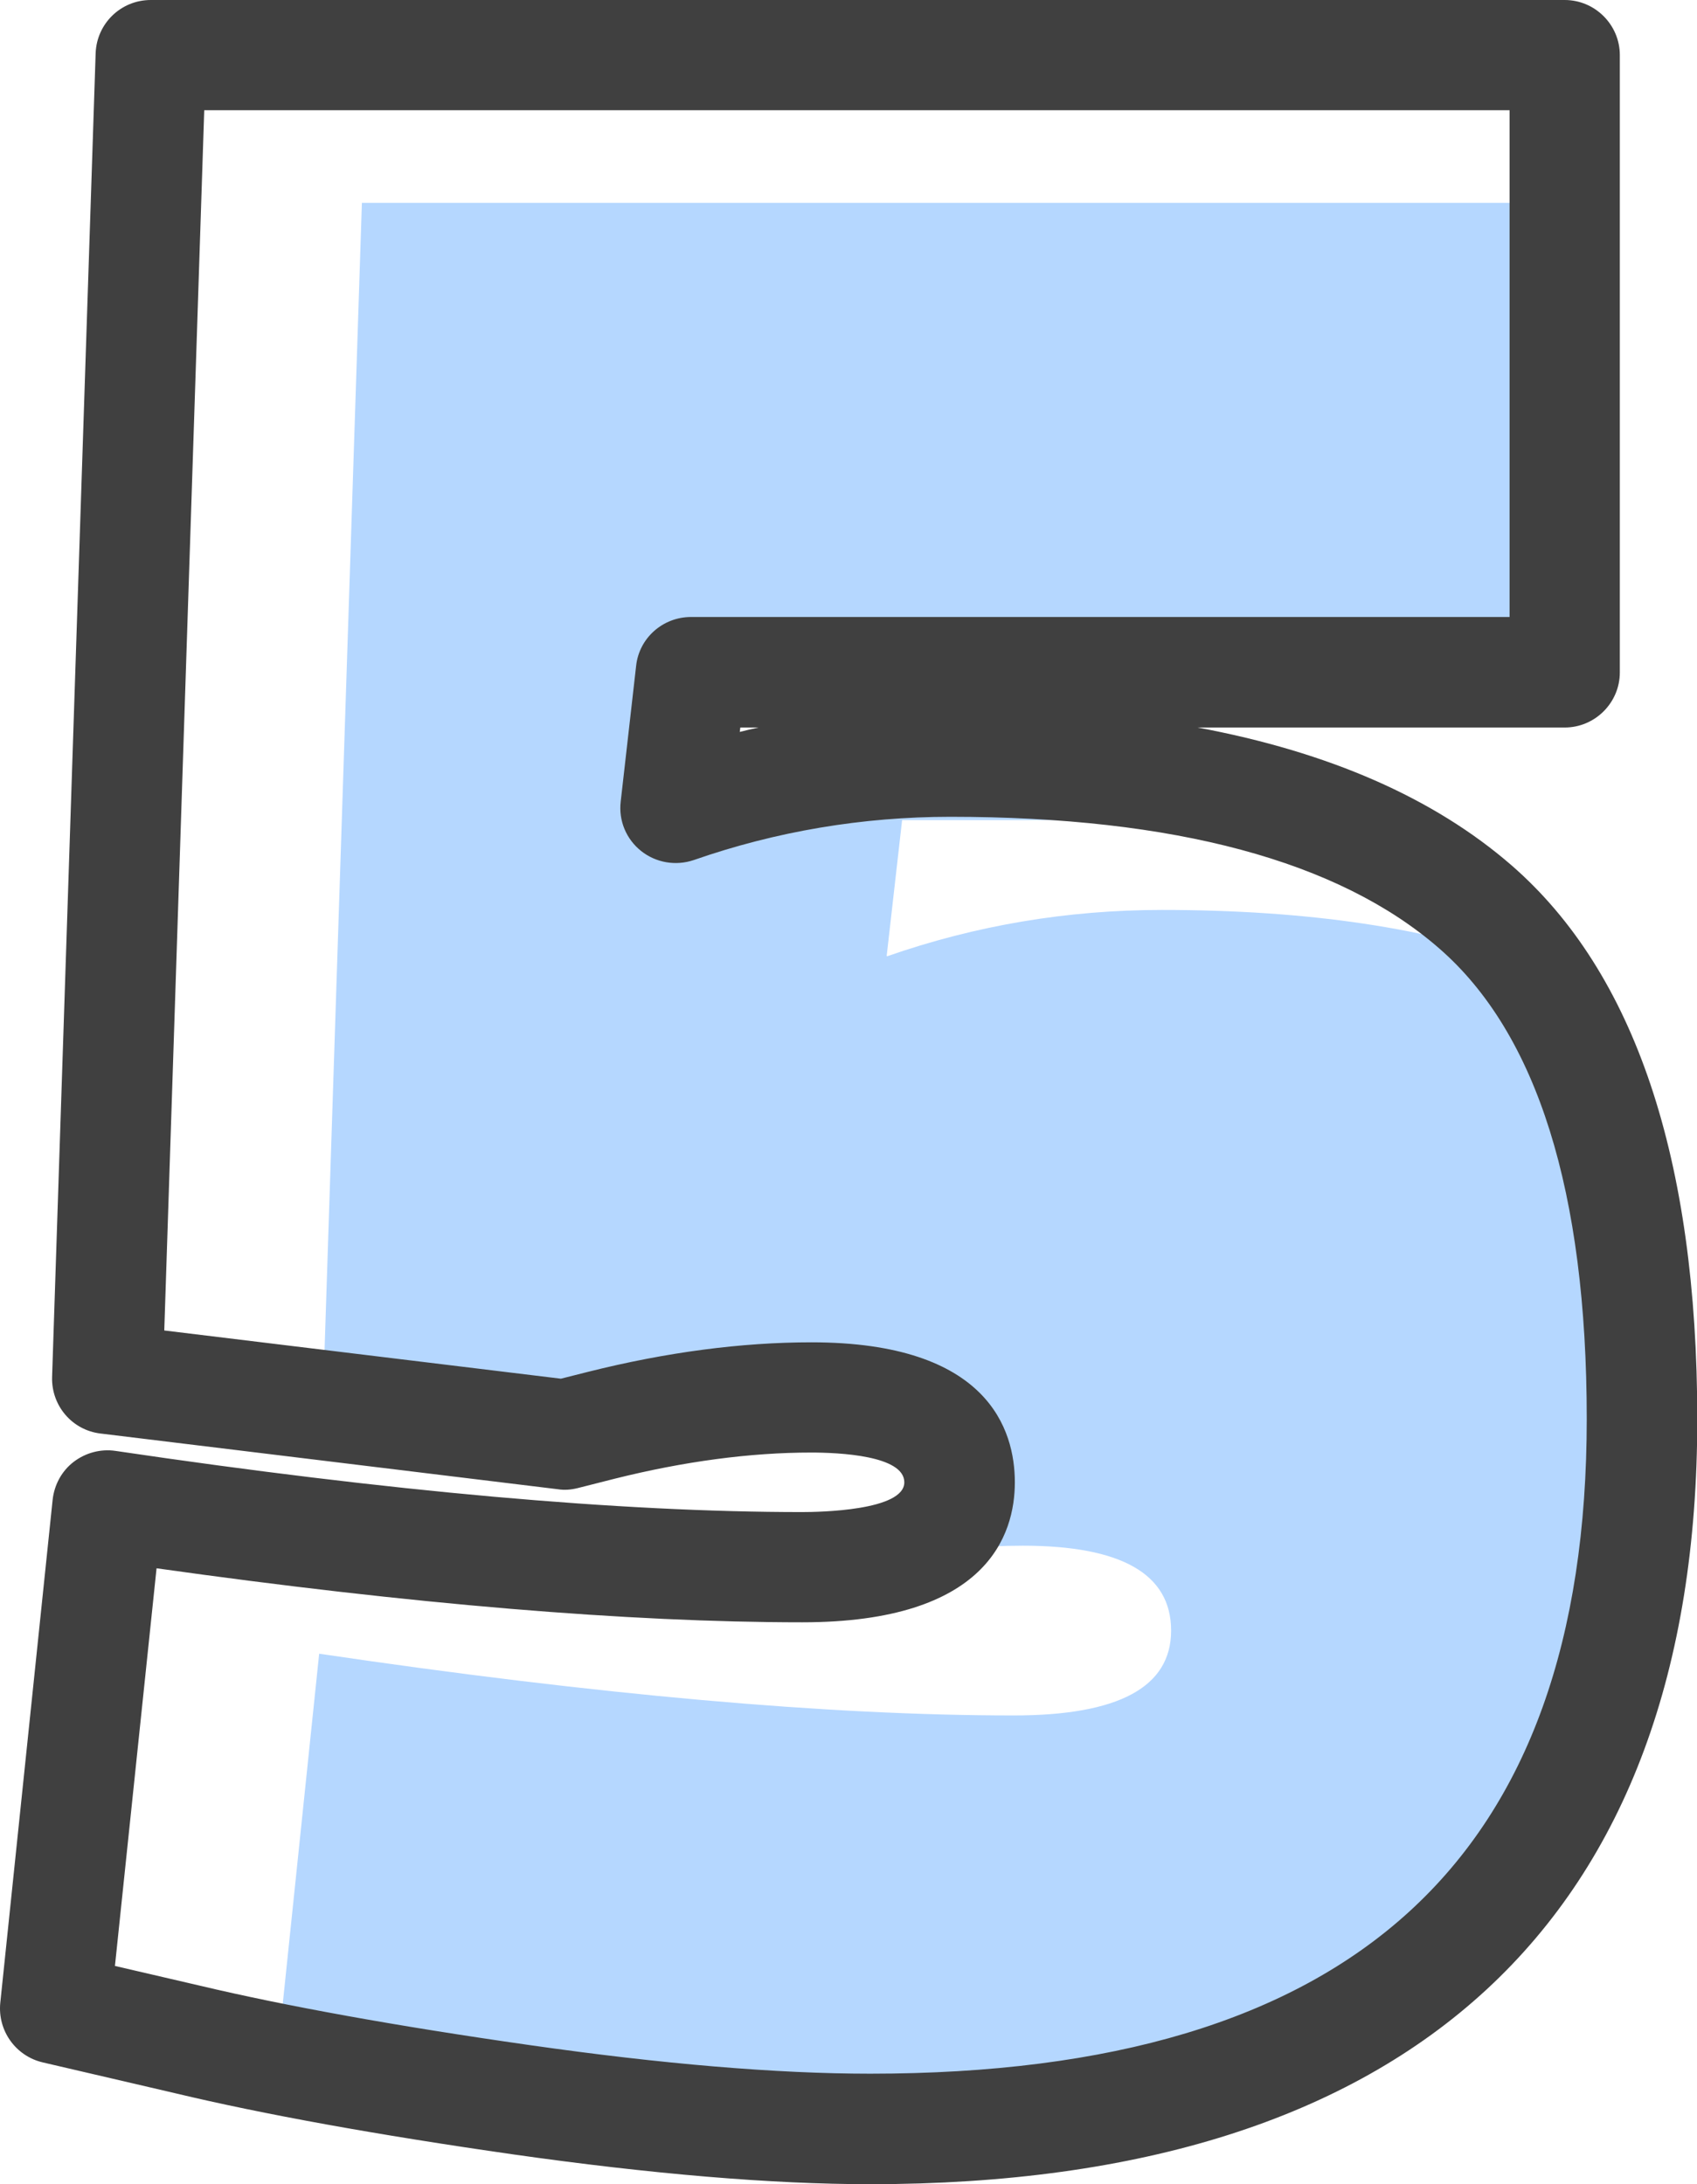
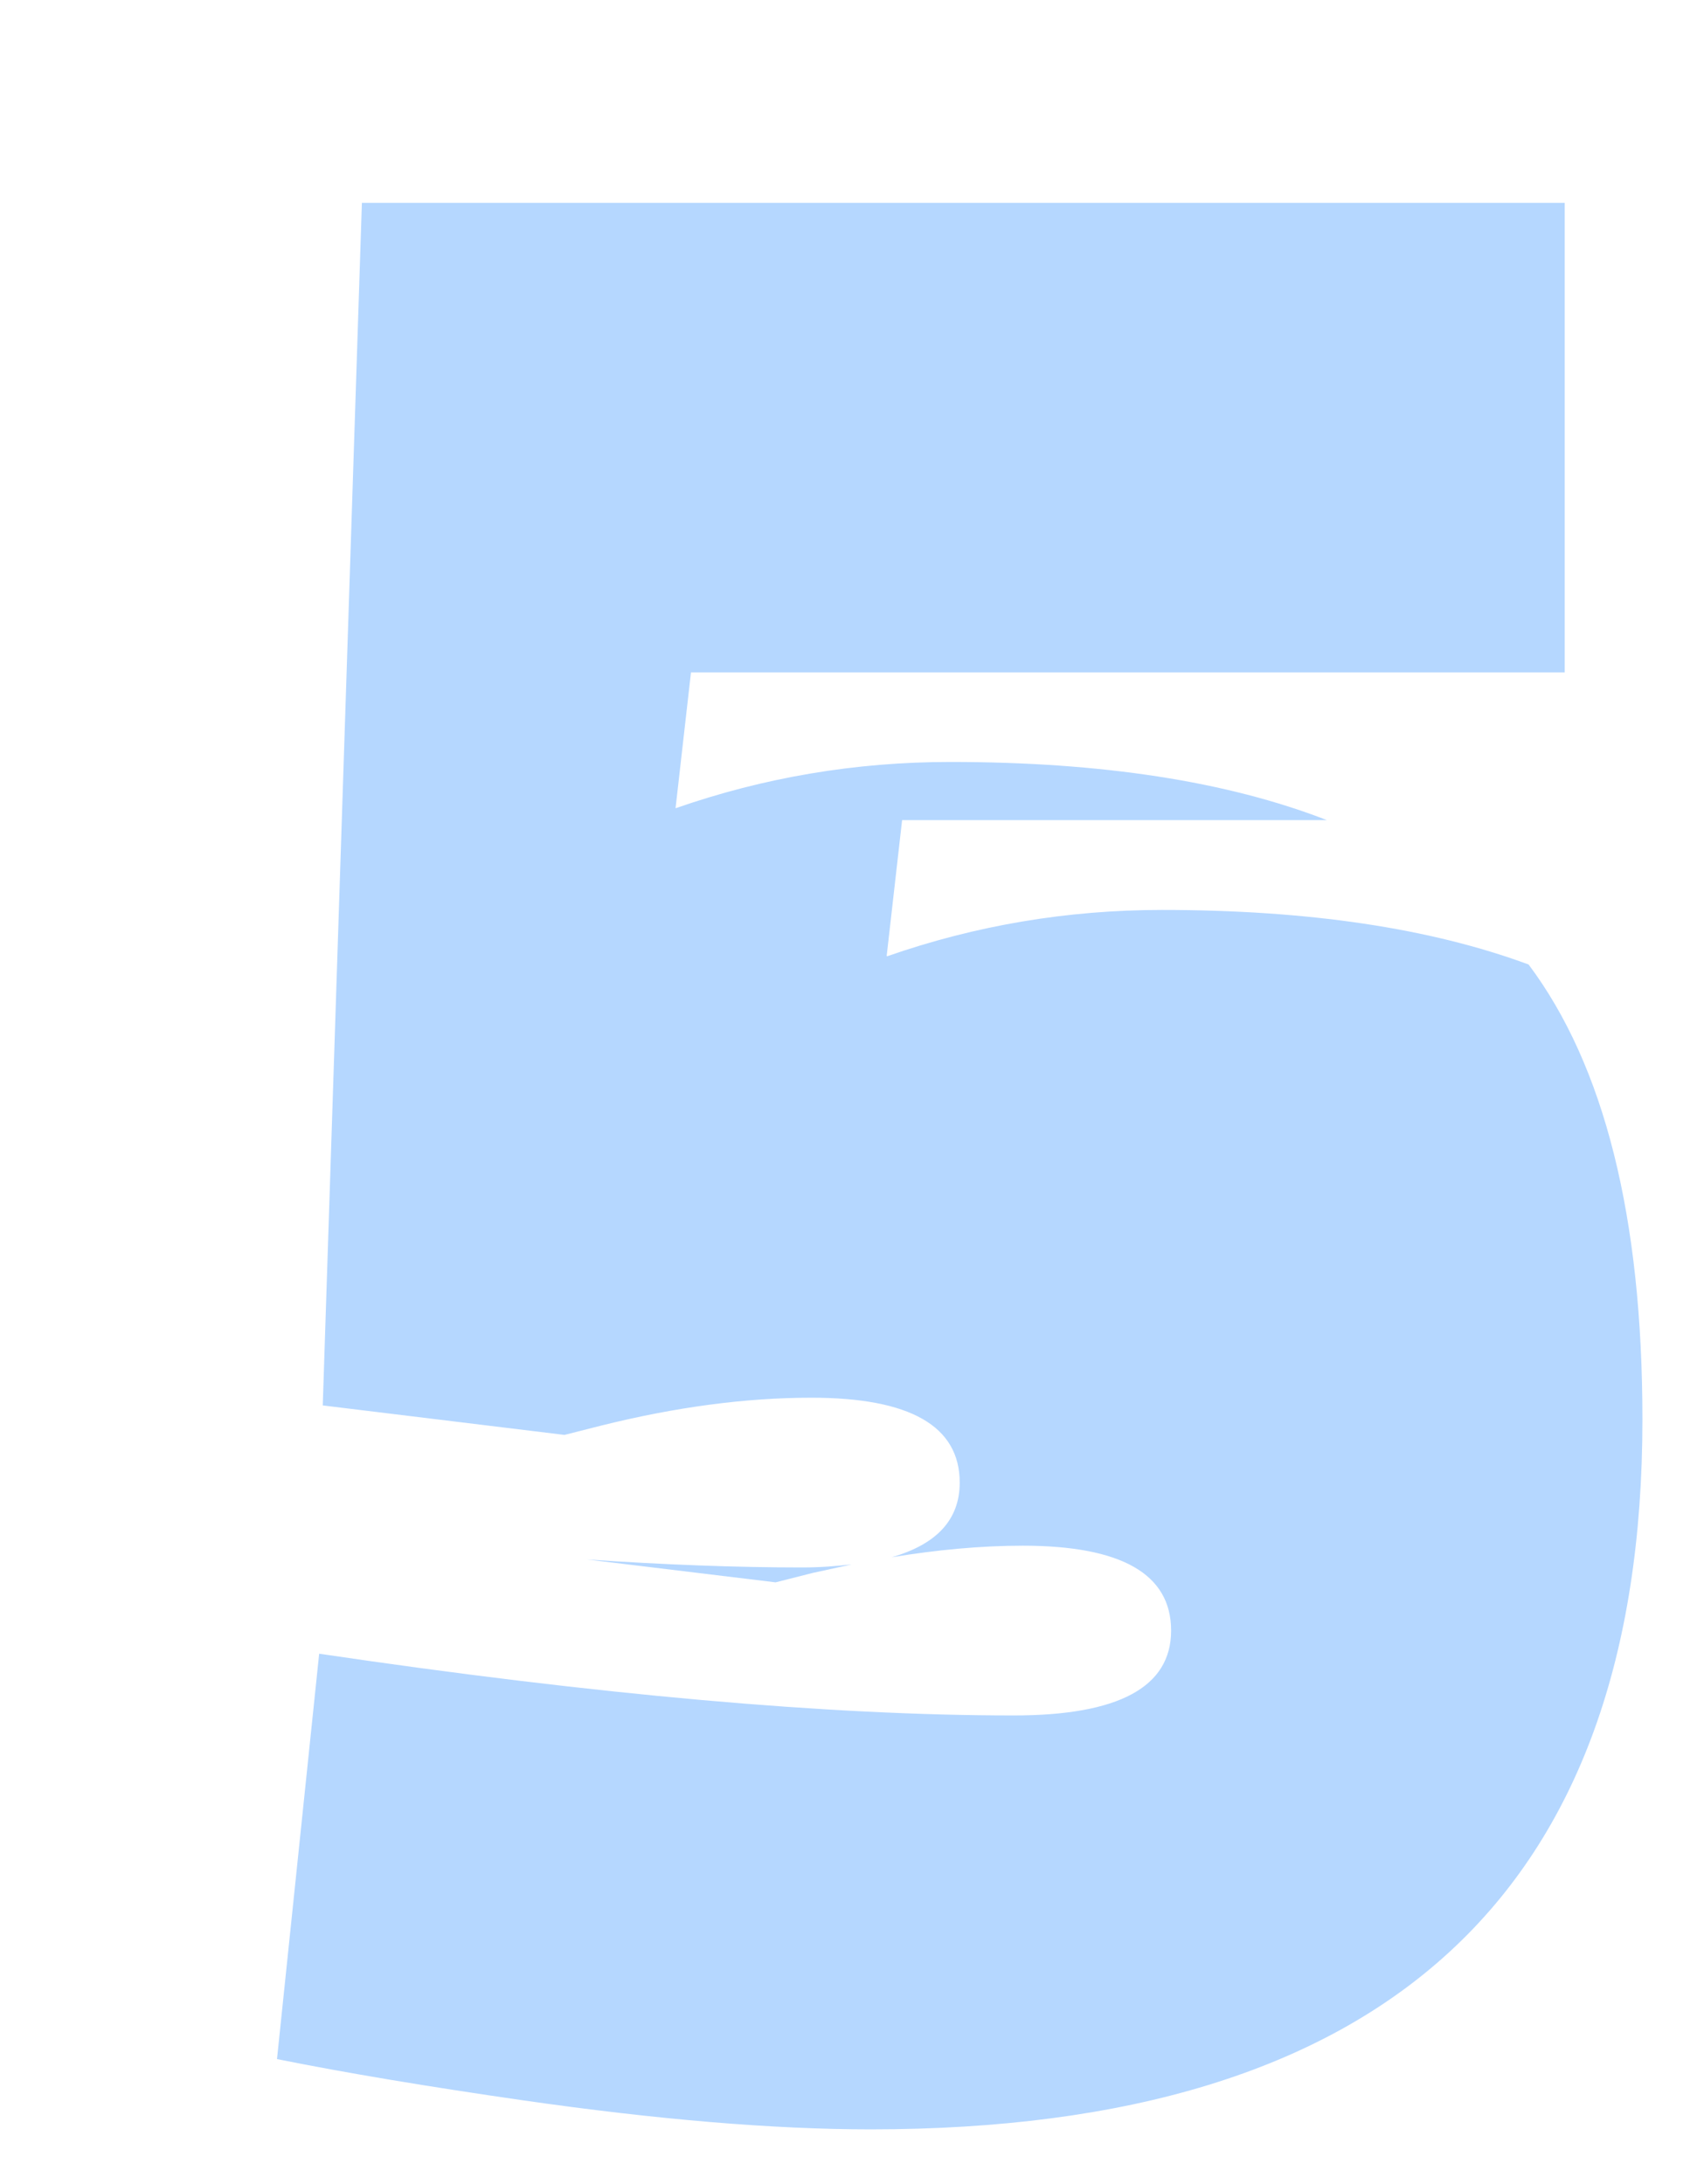
<svg xmlns="http://www.w3.org/2000/svg" id="Layer_2" width="61.57" height="79.26" viewBox="0 0 61.57 79.26">
  <defs>
    <style>.cls-1{fill:#b5d7ff;}.cls-1,.cls-2{stroke-width:0px;}.cls-2{fill:#404040;}</style>
  </defs>
  <g id="Layer_1-2">
    <path class="cls-1" d="m32.17,34.69l.56-4.93h15.41c-3.63-1.41-8.18-2.11-13.66-2.11-3.44,0-6.76.56-9.97,1.68l.56-4.93h31.7V7.36H13.13l-1.42,43.64,8.77,1.07,1.34-.34c2.69-.67,5.23-1.01,7.62-1.01,3.58,0,5.38,1.03,5.38,3.08,0,1.35-.84,2.24-2.47,2.71,1.64-.27,3.23-.42,4.76-.42,3.58,0,5.38,1.03,5.38,3.08s-1.9,3.08-5.71,3.08c-6.72,0-15.12-.75-25.2-2.24l-1.53,14.71c2.54.51,5.49,1,8.88,1.49,4.93.71,9.15,1.06,12.66,1.06,18.67,0,28-8.59,28-25.76,0-7.34-1.38-12.84-4.13-16.51-3.57-1.32-7.99-1.98-13.3-1.98-3.44,0-6.76.56-9.97,1.68Z" />
-     <path class="cls-1" d="m30.9,56.77c-.55.06-1.13.11-1.8.11-2.39,0-5-.1-7.81-.29l6.85.83,1.34-.34c.48-.12.95-.22,1.42-.31Z" />
-     <path class="cls-2" d="m31.57,79.26c-3.58,0-7.94-.37-12.94-1.08-4.96-.71-9.09-1.46-12.27-2.22l-4.81-1.12c-.98-.23-1.64-1.15-1.54-2.16l1.9-18.26c.06-.54.33-1.04.76-1.37.43-.33.98-.48,1.52-.4,9.93,1.47,18.31,2.22,24.91,2.22.62,0,3.71-.05,3.71-1.08,0-.97-2.36-1.08-3.38-1.08-2.21,0-4.61.32-7.13.95l-1.34.34c-.24.06-.48.08-.73.04l-16.58-2.02c-1.03-.12-1.79-1.01-1.76-2.05L3.47,1.93c.04-1.08.92-1.93,2-1.93h51.3c1.1,0,2,.9,2,2v22.4c0,1.1-.9,2-2,2h-13.32c4.77.89,8.58,2.56,11.39,5,4.47,3.89,6.74,10.65,6.74,20.1,0,18.16-10.37,27.76-30,27.76Zm-27.4-7.92l3.1.72c3.08.73,7.09,1.46,11.93,2.15,4.82.69,8.98,1.04,12.37,1.04,17.5,0,26-7.77,26-23.76,0-8.24-1.8-13.99-5.36-17.08-3.64-3.17-9.6-4.77-17.73-4.77-3.19,0-6.33.53-9.31,1.57-.65.22-1.37.1-1.91-.33s-.82-1.1-.74-1.79l.56-4.93c.11-1.01.97-1.77,1.99-1.77h29.7V4H7.41l-1.45,44.28,14.39,1.75.99-.25c2.83-.71,5.56-1.07,8.1-1.07,6.42,0,7.38,3.18,7.38,5.08s-1,5.08-7.71,5.08c-6.32,0-14.2-.66-23.43-1.96l-1.51,14.43ZM26.86,26.4l-.02.16c.23-.06.45-.11.68-.16h-.67Z" />
+     <path class="cls-1" d="m30.9,56.77c-.55.06-1.13.11-1.8.11-2.39,0-5-.1-7.81-.29l6.85.83,1.34-.34Z" />
  </g>
</svg>